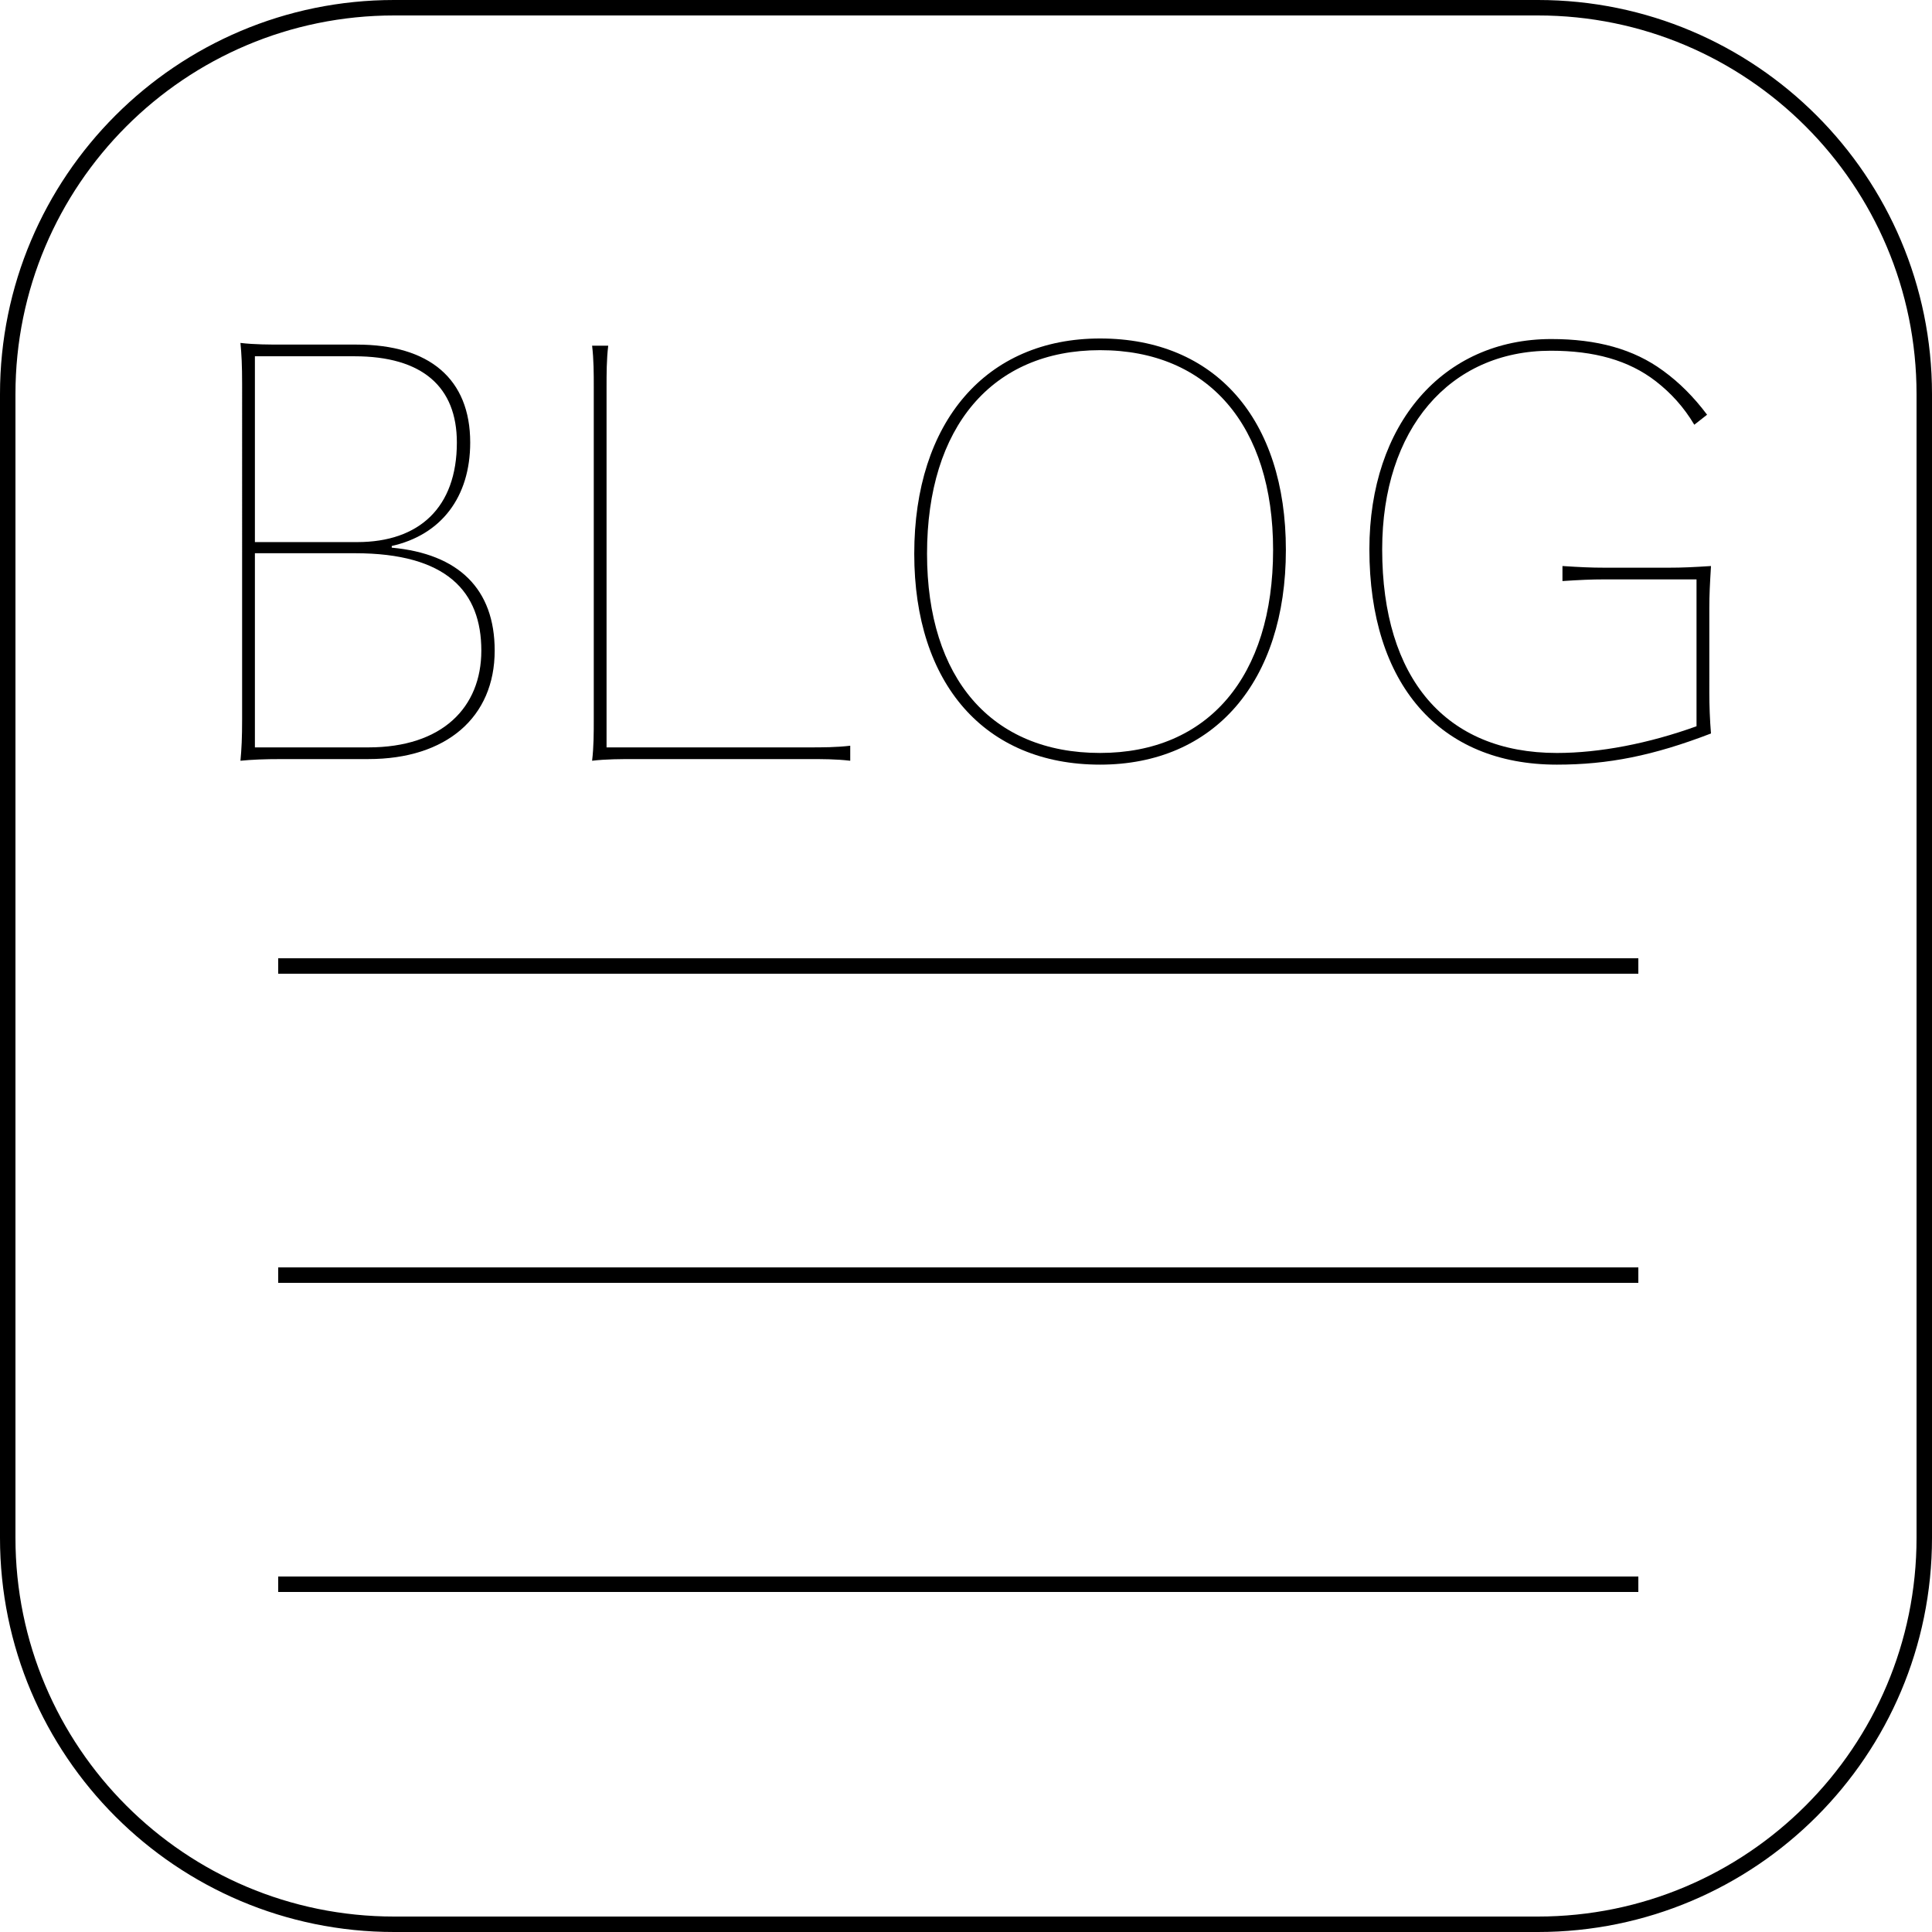
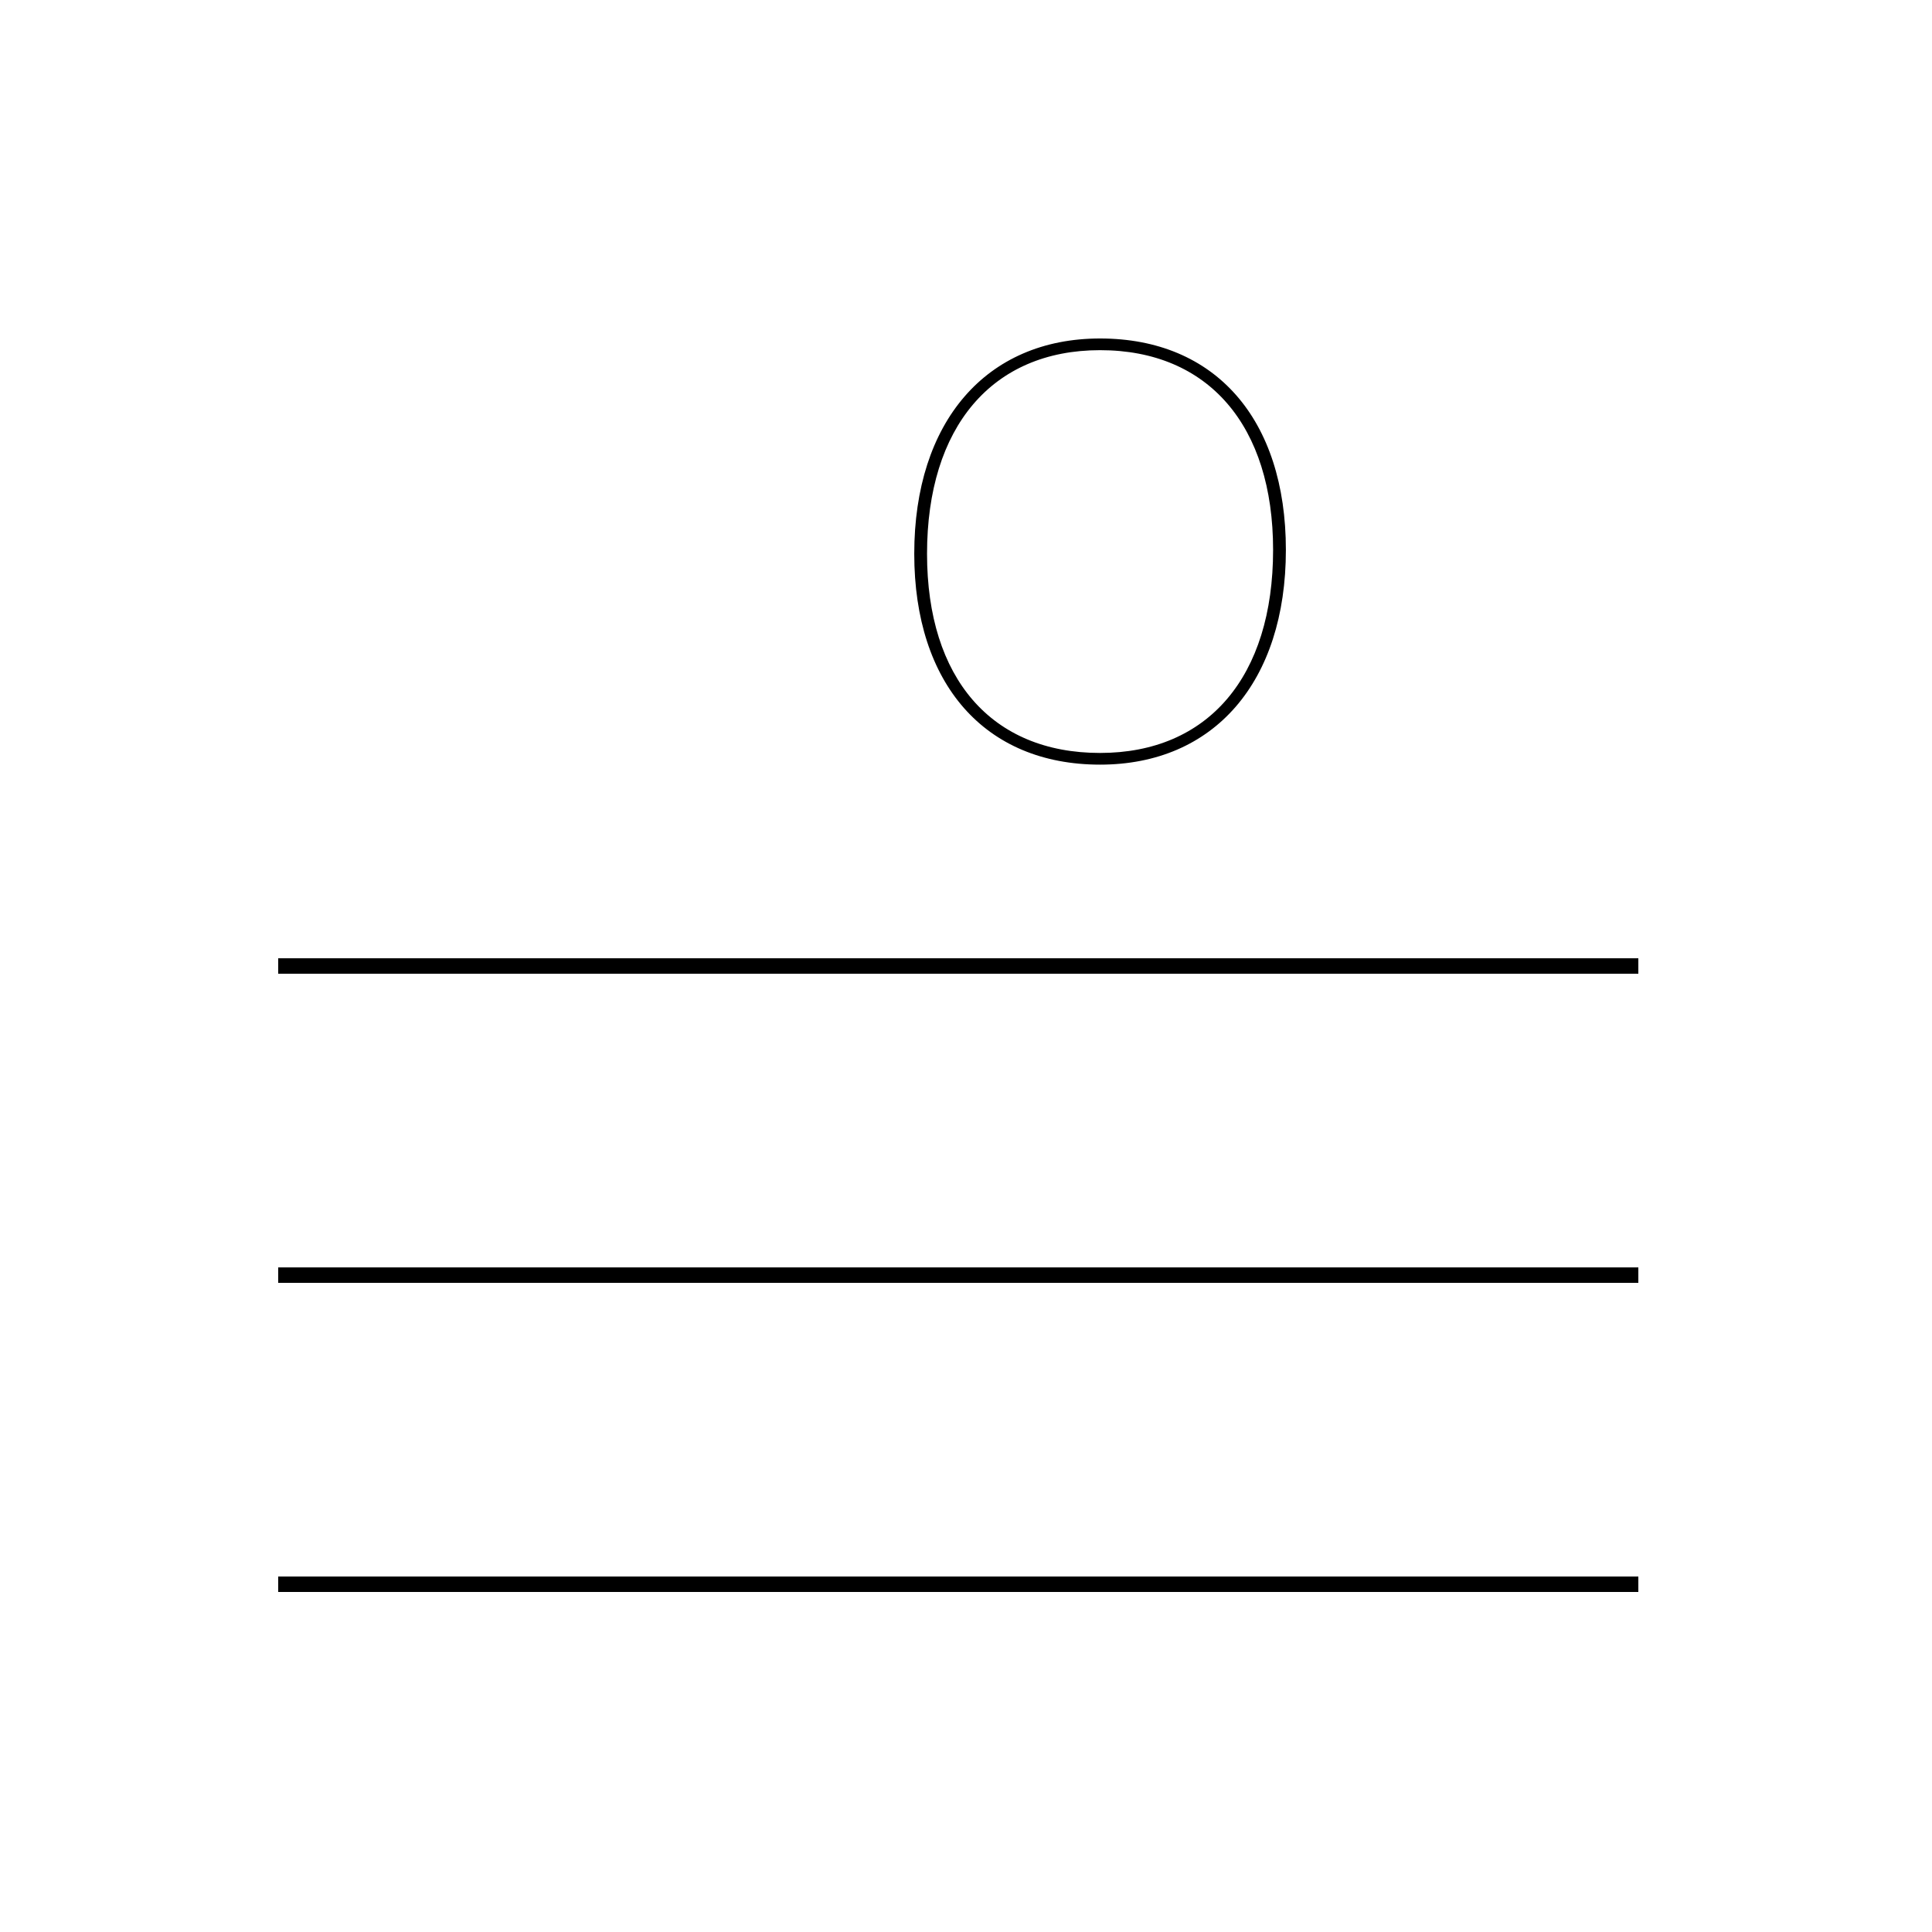
<svg xmlns="http://www.w3.org/2000/svg" version="1.1" id="レイヤー_1" x="0px" y="0px" width="125px" height="125px" viewBox="0 0 125 125" enable-background="new 0 0 125 125" xml:space="preserve">
-   <path fill="none" stroke="#000000" stroke-miterlimit="10" d="M124.5,99.5c0,13.807-11.193,25-25,25h-74c-13.807,0-25-11.193-25-25  v-74c0-13.807,11.193-25,25-25h74c13.807,0,25,11.193,25,25V99.5z" />
  <line fill="none" stroke="#000000" stroke-miterlimit="10" x1="18" y1="62.5" x2="106" y2="62.5" />
  <line fill="none" stroke="#000000" stroke-miterlimit="10" x1="18" y1="102.5" x2="106" y2="102.5" />
  <line fill="none" stroke="#000000" stroke-miterlimit="10" x1="18" y1="82.5" x2="106" y2="82.5" />
  <g>
-     <path d="M25.347,35.434c4.319,0.396,6.659,2.664,6.659,6.659c0,4.319-3.131,7.019-8.171,7.019h-5.507   c-1.296,0-2.016,0.036-2.771,0.108c0.072-0.756,0.108-1.476,0.108-2.7V24.887c0-1.26-0.036-1.944-0.108-2.7   c0.9,0.108,1.872,0.108,2.771,0.108h4.751c4.715,0,7.343,2.231,7.343,6.335c0,3.527-1.872,5.975-5.076,6.695V35.434z    M16.492,23.051v12.022h6.624c3.995,0,6.443-2.232,6.443-6.443c0-3.6-2.231-5.579-6.623-5.579H16.492z M23.835,48.356   c4.788,0,7.307-2.592,7.307-6.263c0-3.815-2.232-6.299-8.171-6.299h-6.479v12.562H23.835z" />
-     <path d="M52.31,48.356c0.9,0,1.8,0,2.7-0.108v0.972c-0.9-0.108-1.8-0.108-2.7-0.108h-11.23c-0.9,0-1.872,0-2.771,0.108   c0.108-0.9,0.108-1.8,0.108-2.7V25.067c0-0.9,0-1.8-0.108-2.7h1.043c-0.108,0.9-0.108,1.8-0.108,2.7v23.289H52.31z" />
    <path d="M83.196,35.578c0,8.531-4.644,13.894-12.022,13.894c-7.451,0-12.022-5.219-12.022-13.642c0-8.531,4.644-13.93,12.022-13.93   C78.625,21.899,83.196,27.119,83.196,35.578z M82.369,35.578c0-8.027-4.176-12.922-11.195-12.922   c-6.982,0-11.195,4.967-11.195,13.174c0,8.063,4.175,12.886,11.195,12.886C78.156,48.716,82.369,43.785,82.369,35.578z" />
-     <path d="M110.592,44.756c0,0.9,0.037,1.836,0.108,2.7c-3.743,1.44-6.659,2.016-9.971,2.016c-7.595,0-12.13-5.219-12.13-13.93   c0-8.099,4.751-13.606,11.77-13.606c2.952,0,5.328,0.648,7.235,2.052c1.044,0.756,1.979,1.692,2.844,2.844l-0.827,0.648   c-0.685-1.152-1.513-2.052-2.484-2.808c-1.764-1.368-3.996-1.98-6.803-1.98c-6.552,0-10.907,5.076-10.907,12.851   c0,8.351,4.104,13.174,11.303,13.174c2.771,0,5.939-0.612,9.035-1.728v-9.503h-5.939c-0.899,0-1.62,0.036-2.735,0.108v-0.972   c1.115,0.072,1.836,0.108,2.735,0.108h4.14c0.9,0,1.619-0.036,2.735-0.108c-0.071,1.188-0.108,1.872-0.108,2.735V44.756z" />
  </g>
</svg>